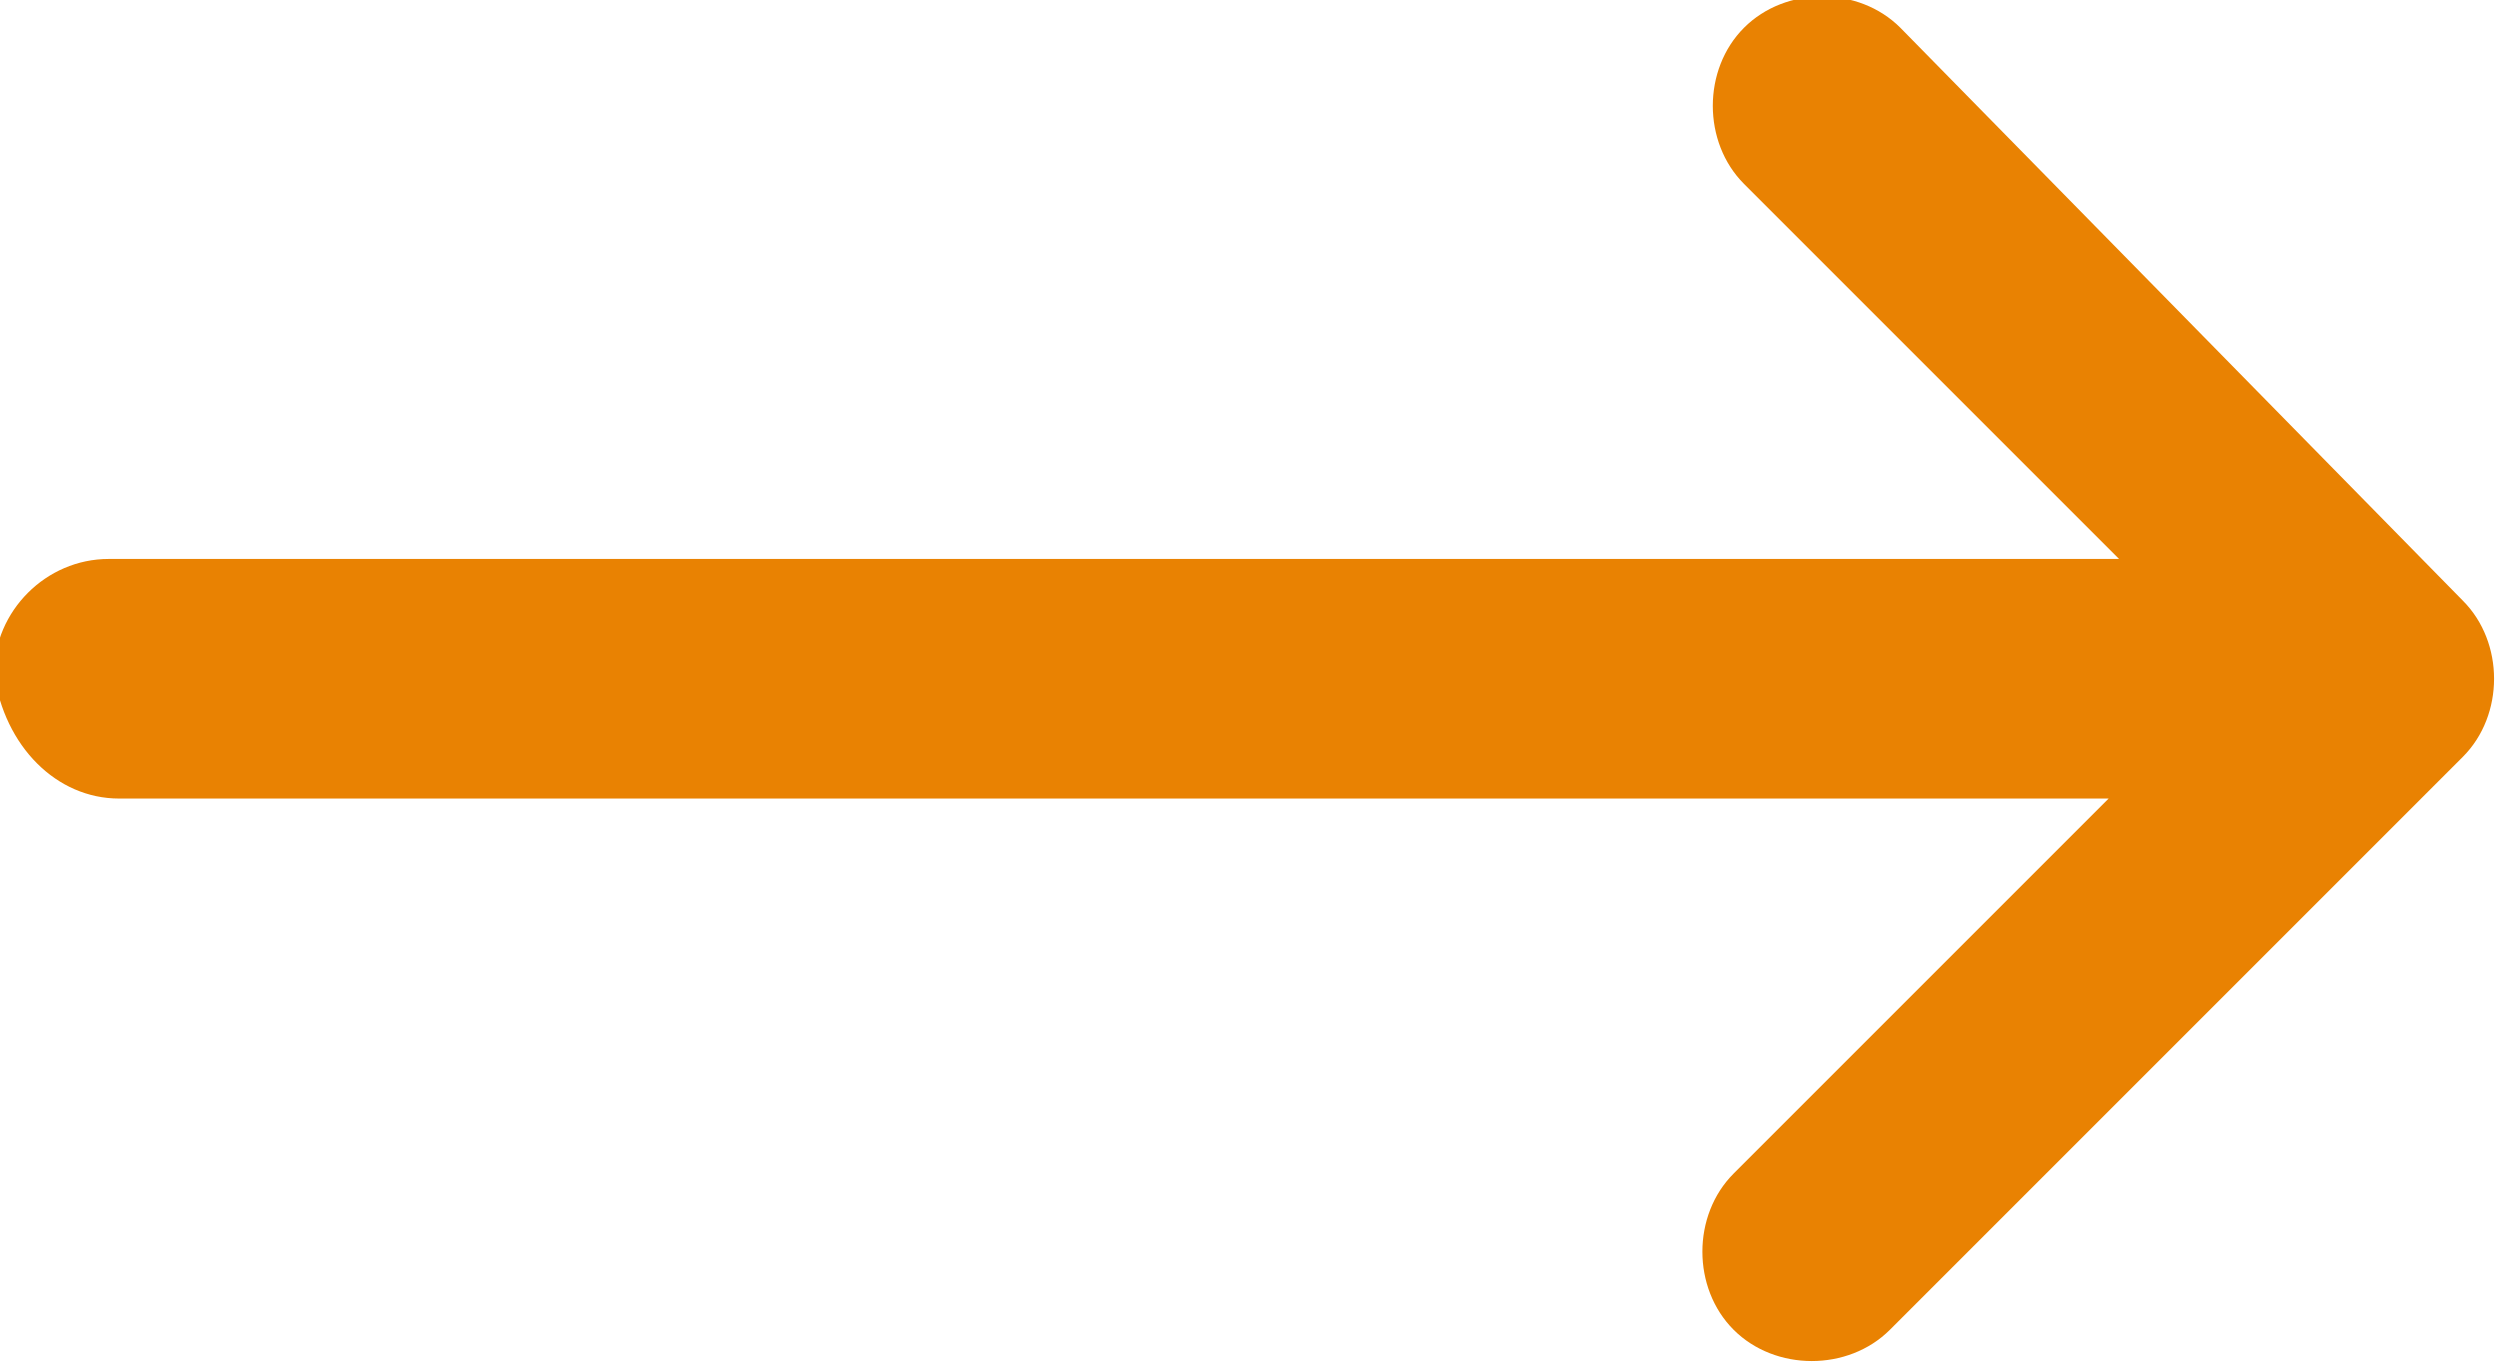
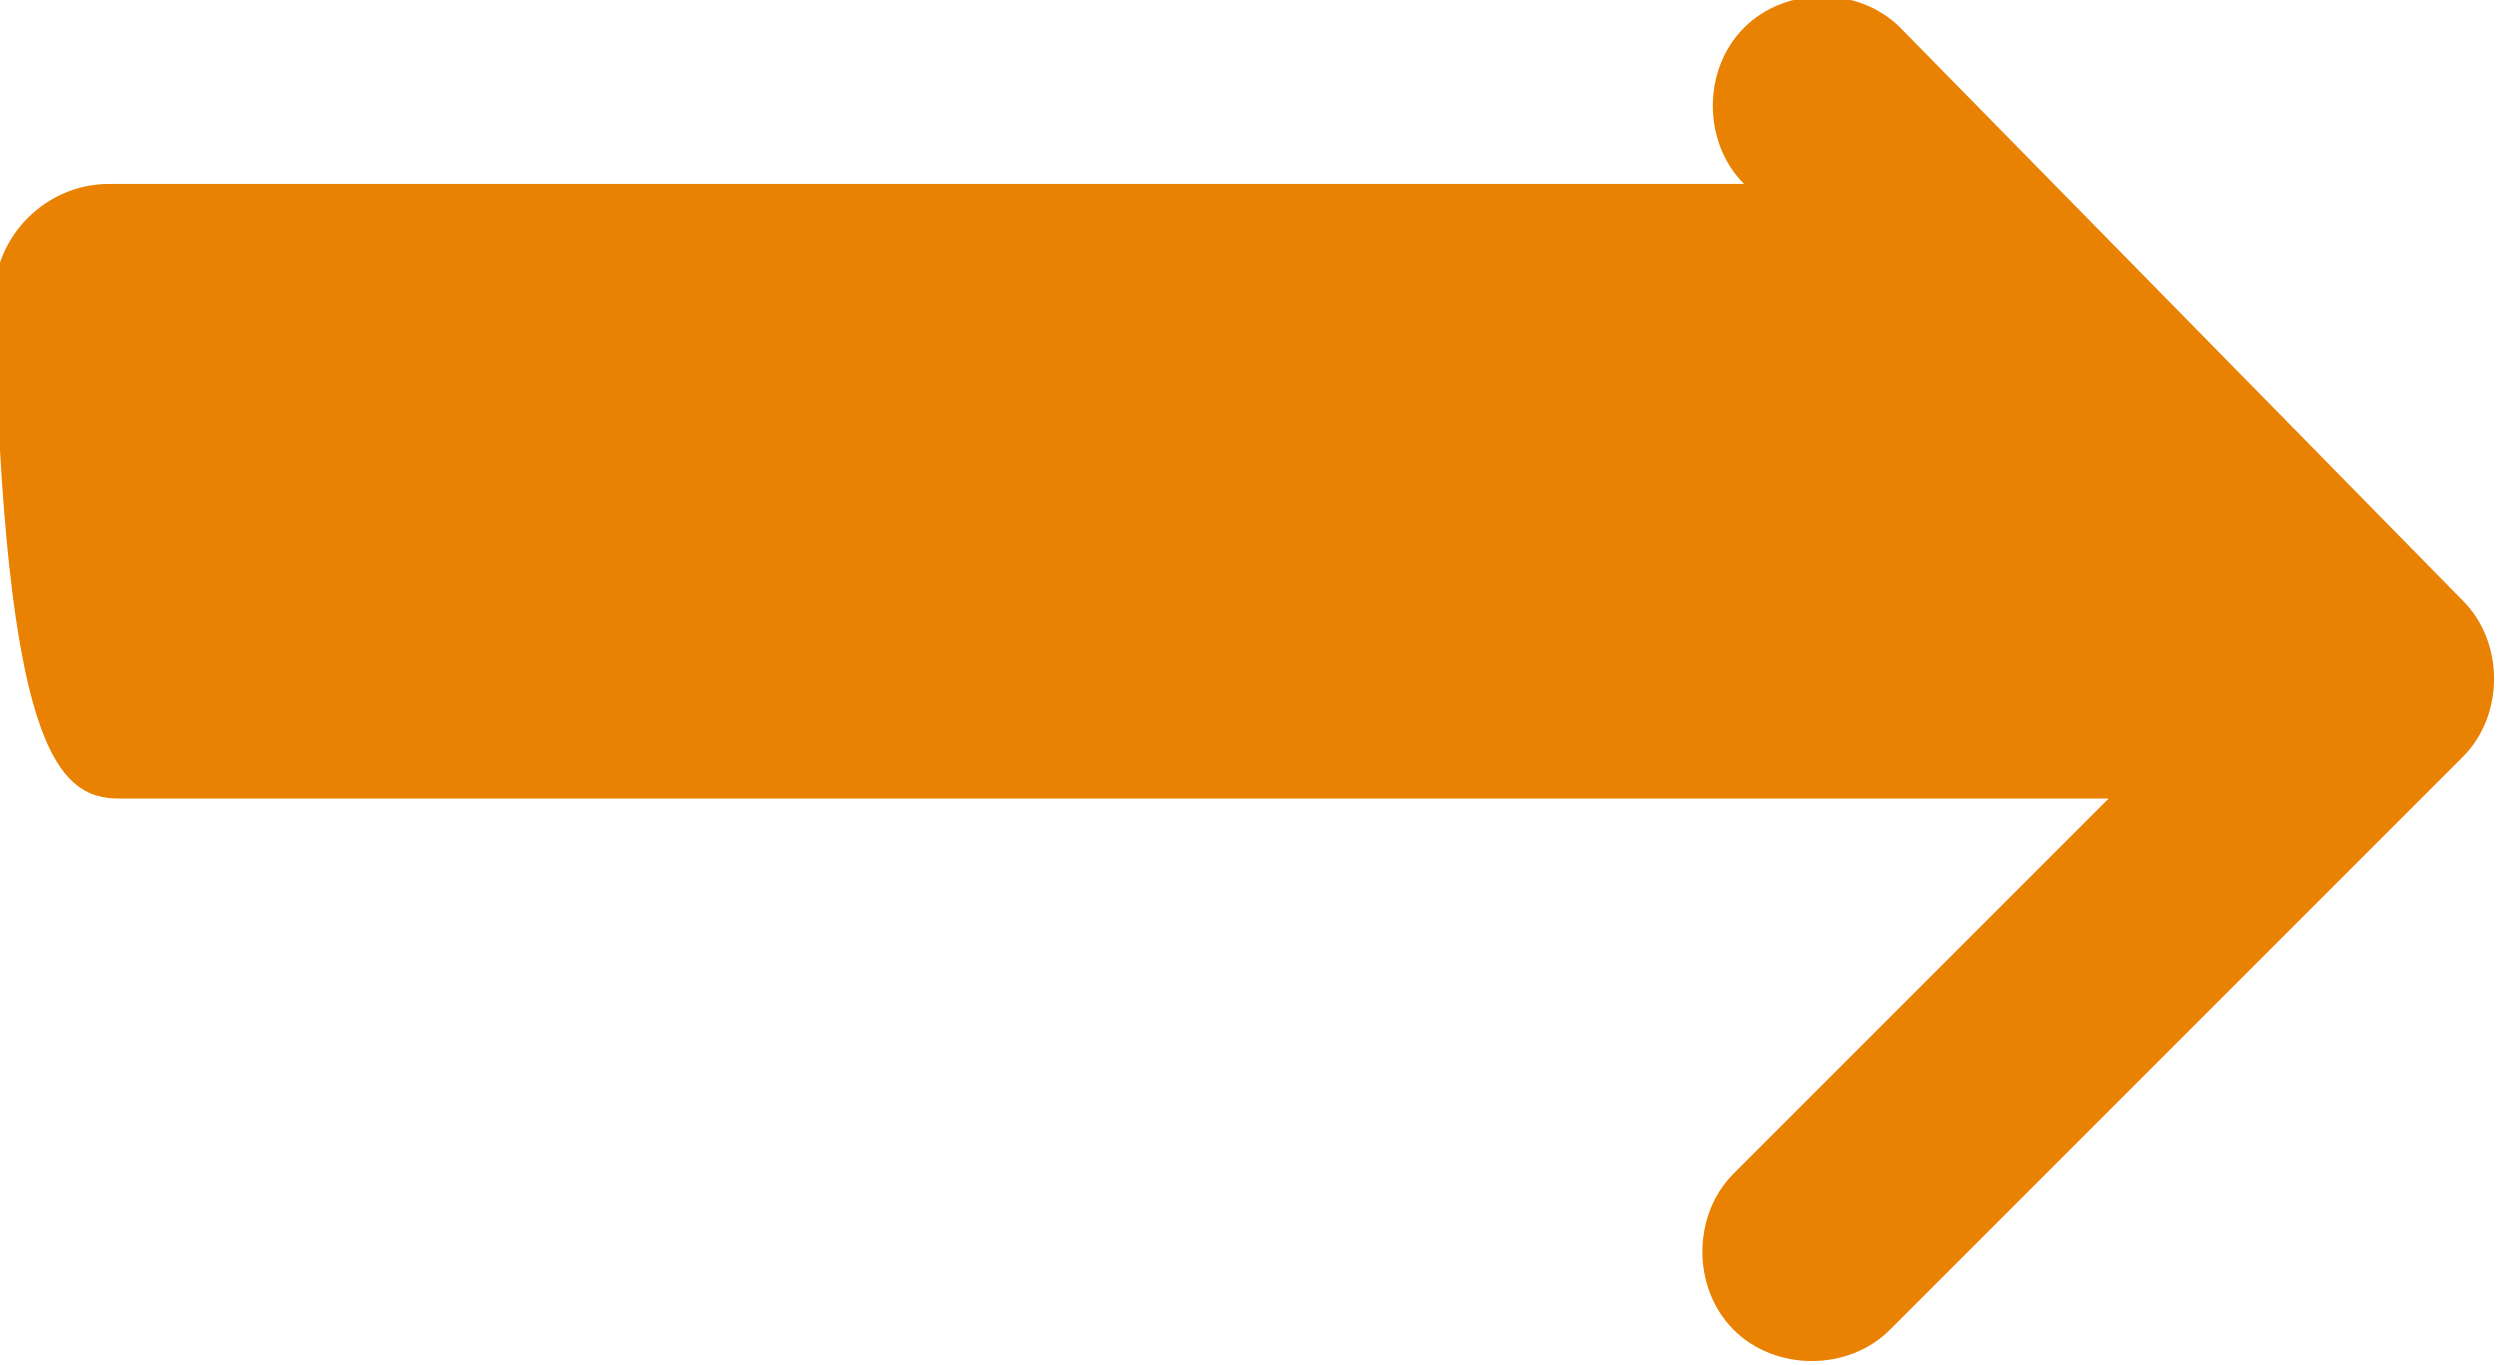
<svg xmlns="http://www.w3.org/2000/svg" version="1.1" id="Ebene_1" x="0px" y="0px" viewBox="0 0 24 13.1" style="enable-background:new 0 0 24 13.1;" xml:space="preserve">
  <style type="text/css">
	.st0{fill:#E98202;}
</style>
  <g id="layer1" transform="translate(-0.257 -292.234)">
-     <path id="path9413" class="st0" d="M1.4,299.9h19.1l-3.6,3.6c-0.4,0.4-0.4,1.1,0,1.5c0.4,0.4,1.1,0.4,1.5,0l3.3-3.3l2.2-2.2   c0.4-0.4,0.4-1.1,0-1.5l-5.4-5.5c-0.4-0.4-1.1-0.4-1.5,0c-0.4,0.4-0.4,1.1,0,1.5l3.6,3.6H1.3c-0.6,0-1.1,0.5-1.1,1.1   C0.3,299.4,0.8,299.9,1.4,299.9C1.4,299.9,1.4,299.9,1.4,299.9L1.4,299.9z" />
+     <path id="path9413" class="st0" d="M1.4,299.9h19.1l-3.6,3.6c-0.4,0.4-0.4,1.1,0,1.5c0.4,0.4,1.1,0.4,1.5,0l3.3-3.3l2.2-2.2   c0.4-0.4,0.4-1.1,0-1.5l-5.4-5.5c-0.4-0.4-1.1-0.4-1.5,0c-0.4,0.4-0.4,1.1,0,1.5H1.3c-0.6,0-1.1,0.5-1.1,1.1   C0.3,299.4,0.8,299.9,1.4,299.9C1.4,299.9,1.4,299.9,1.4,299.9L1.4,299.9z" />
  </g>
</svg>